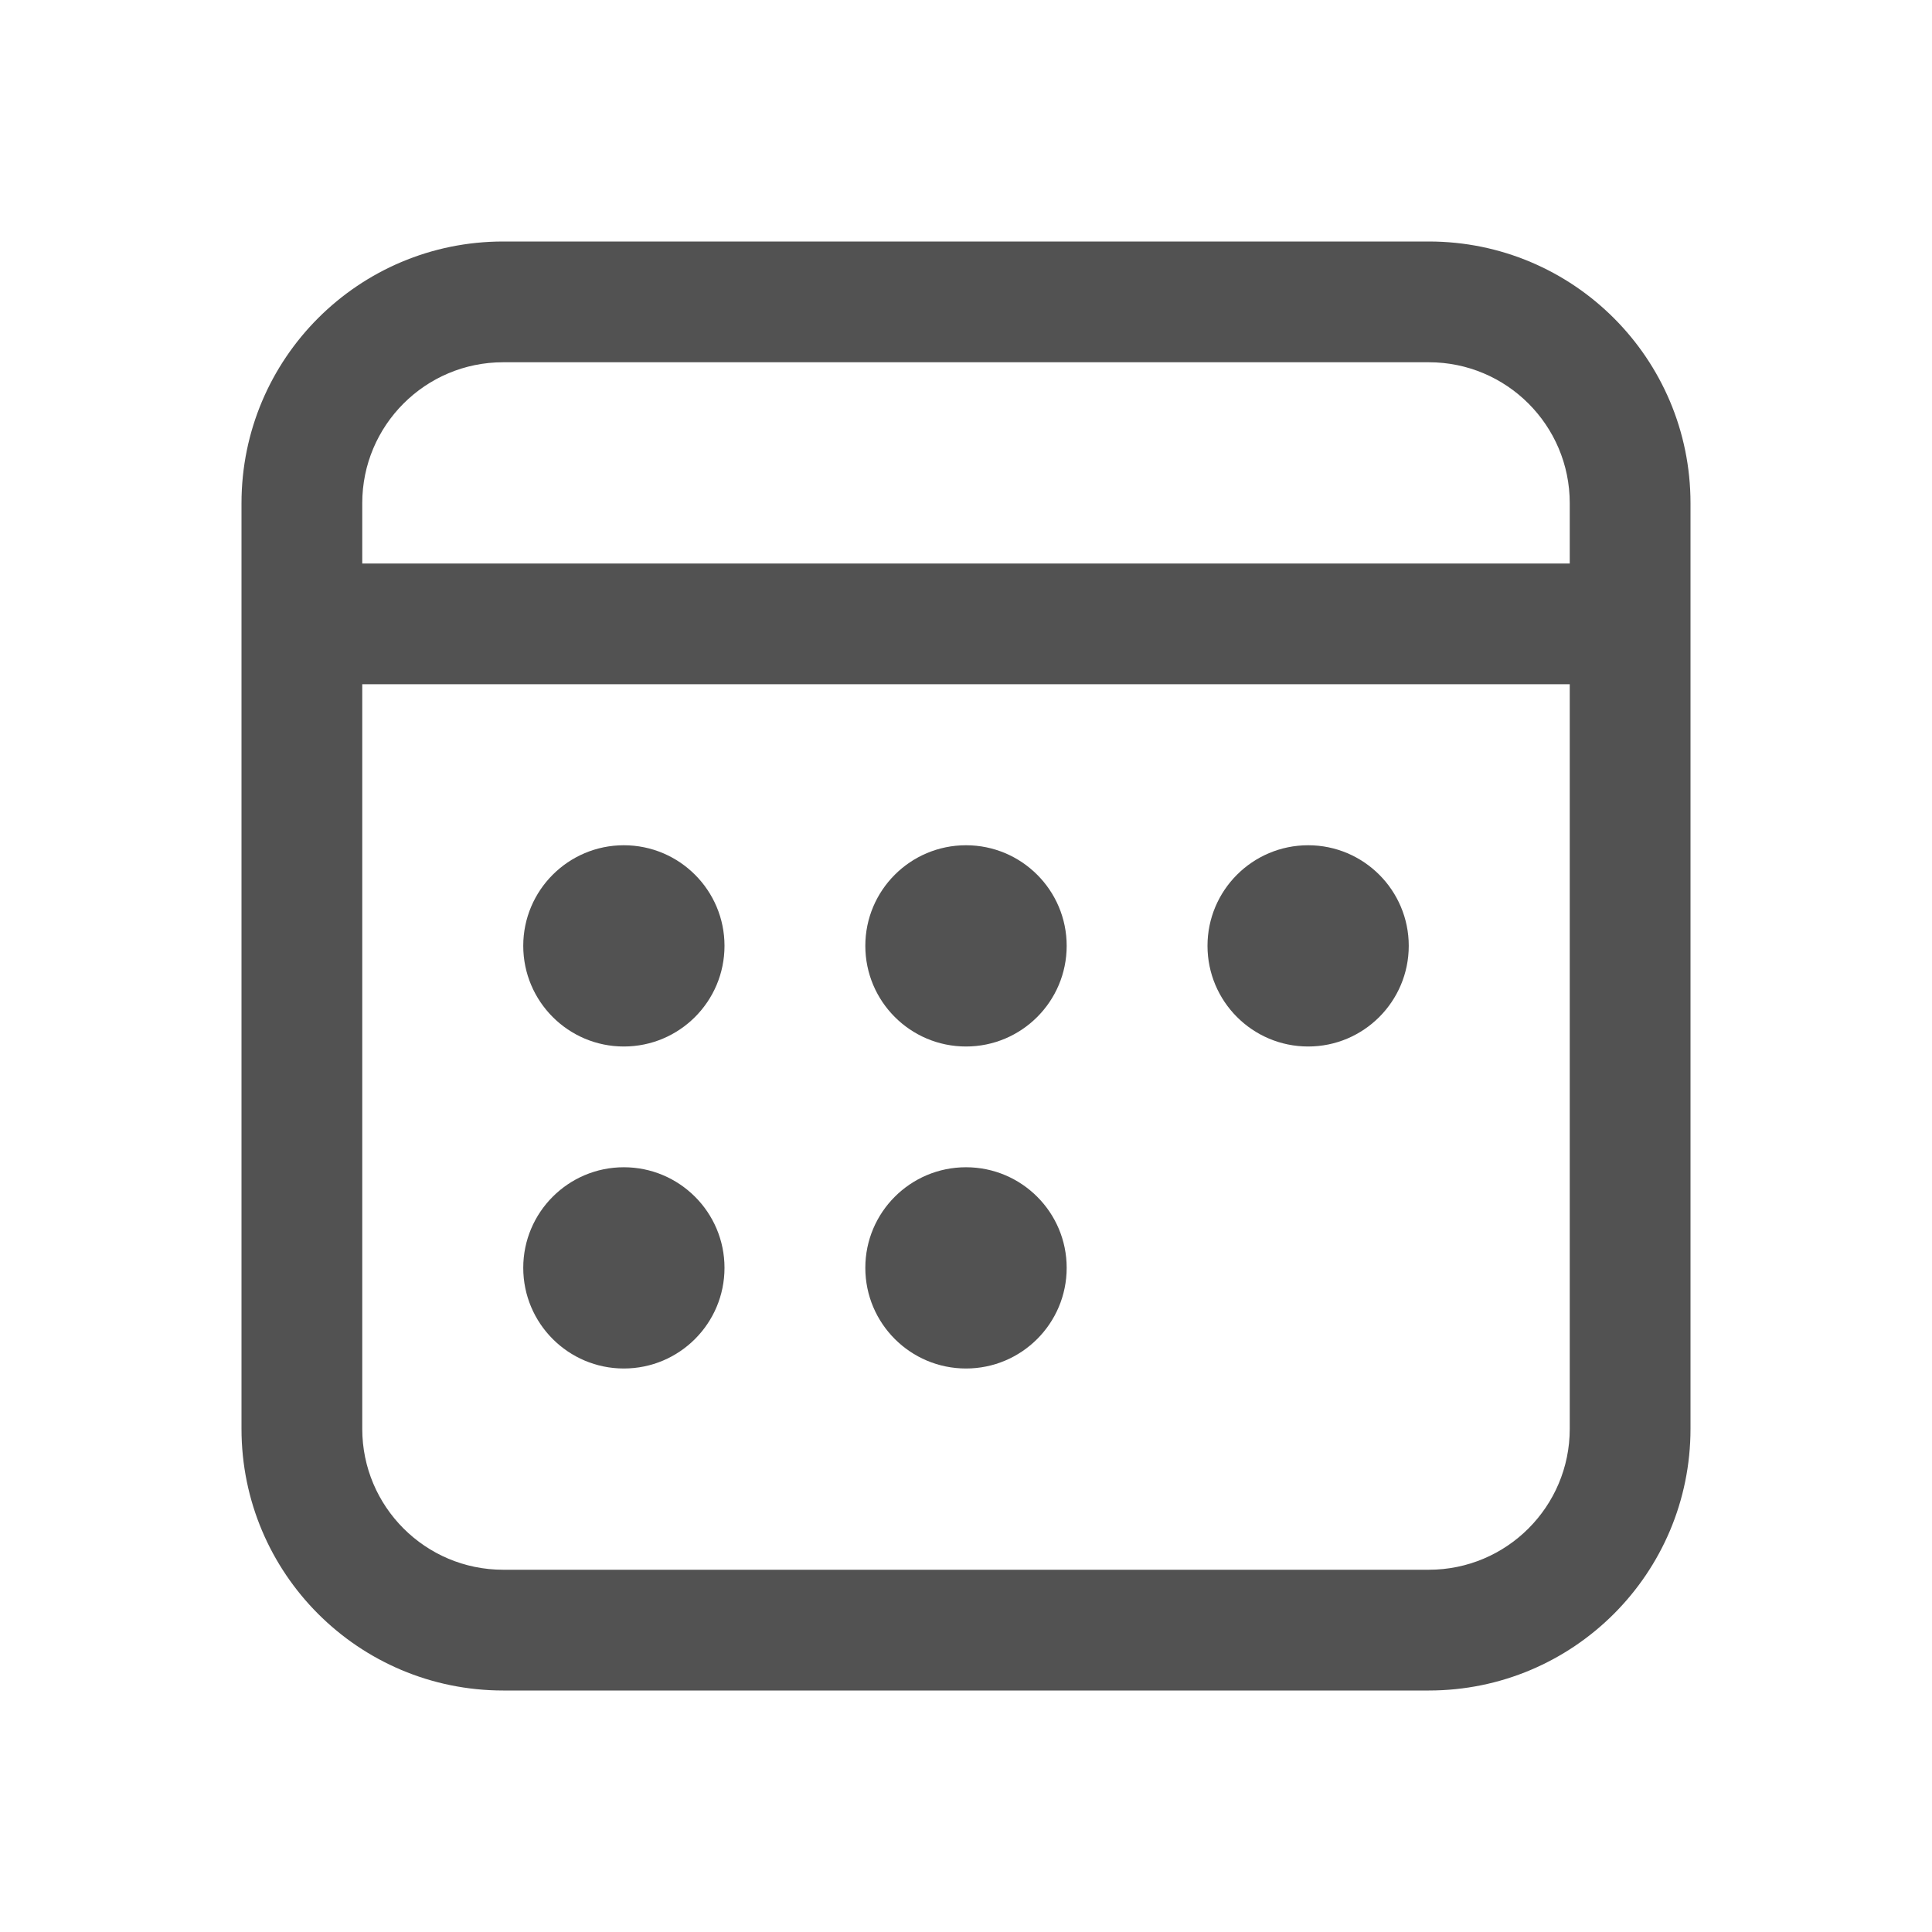
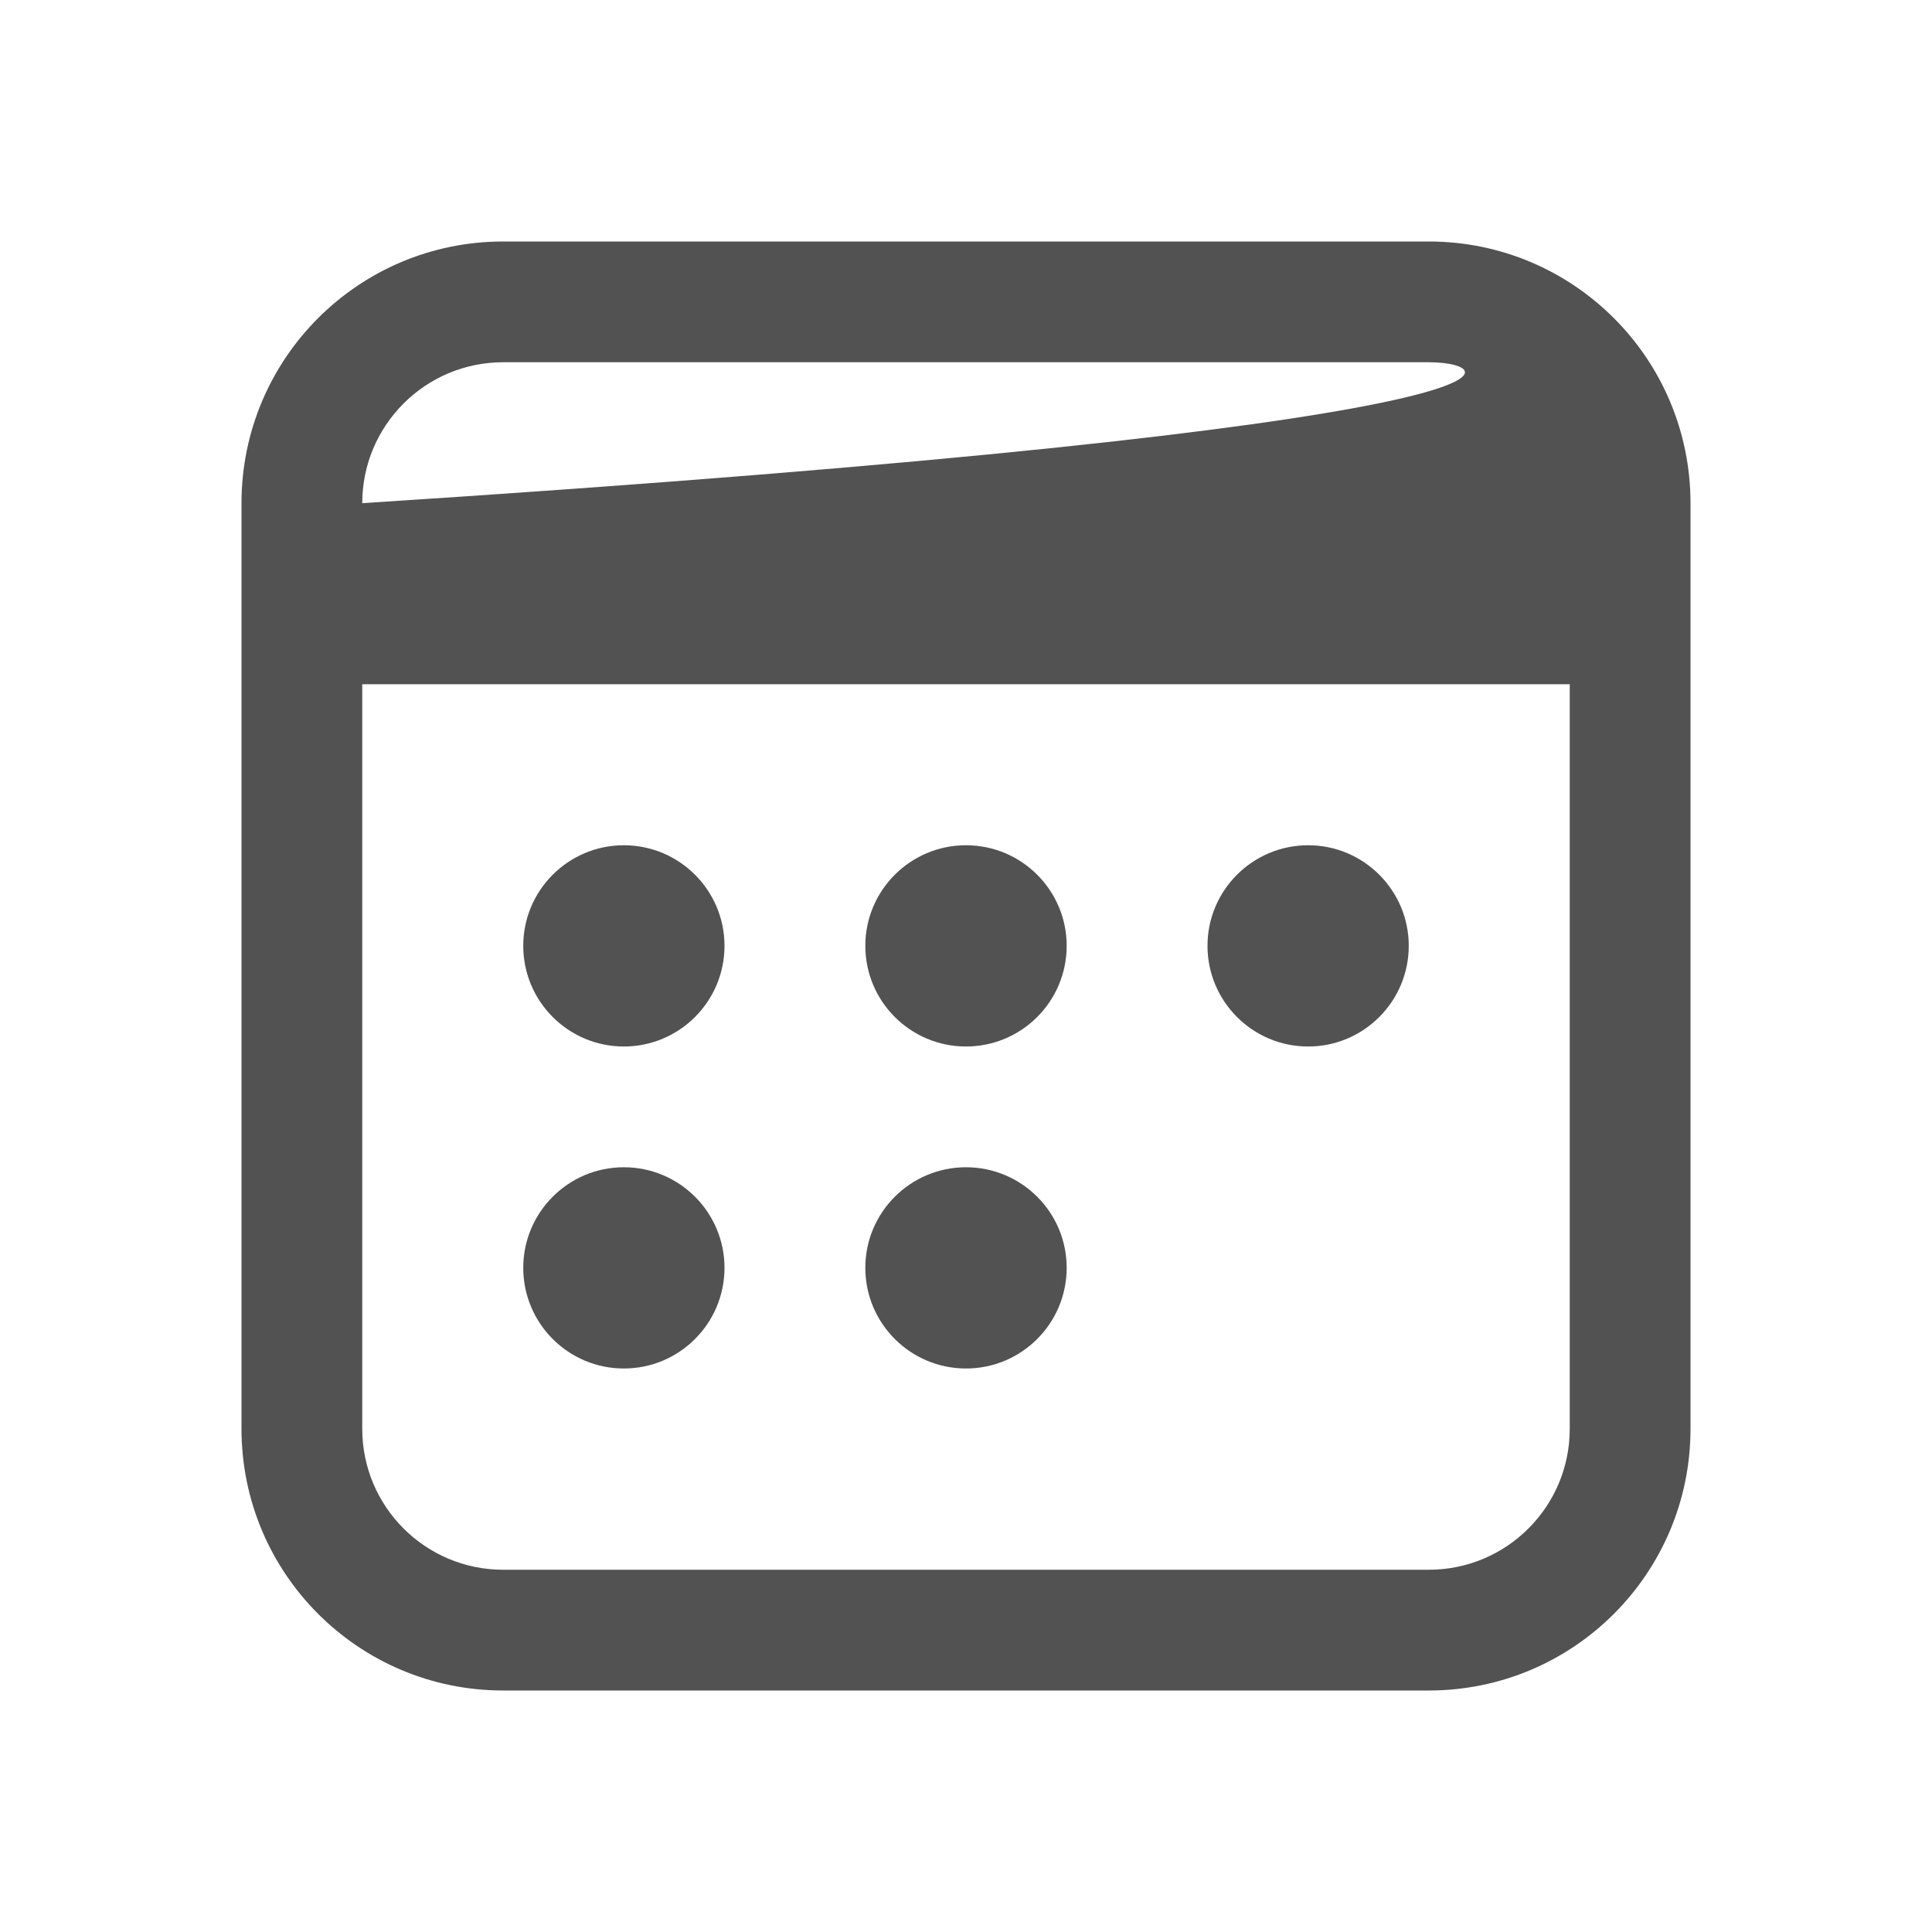
<svg xmlns="http://www.w3.org/2000/svg" width="18" height="18" viewBox="0 0 18 18" fill="none">
  <g id="Annual Awards">
-     <path id="Vector" d="M13.312 2.25C14.659 2.25 15.75 3.341 15.75 4.688V13.312C15.75 14.659 14.659 15.75 13.312 15.75H4.688C3.341 15.75 2.25 14.659 2.25 13.312V4.688C2.25 3.341 3.341 2.25 4.688 2.25H13.312ZM14.625 6.375H3.375V13.312C3.375 14.037 3.963 14.625 4.688 14.625H13.312C14.037 14.625 14.625 14.037 14.625 13.312V6.375ZM5.812 10.875C6.33 10.875 6.75 11.295 6.75 11.812C6.75 12.33 6.33 12.75 5.812 12.75C5.295 12.75 4.875 12.33 4.875 11.812C4.875 11.295 5.295 10.875 5.812 10.875ZM9 10.875C9.518 10.875 9.938 11.295 9.938 11.812C9.938 12.33 9.518 12.75 9 12.75C8.482 12.75 8.062 12.33 8.062 11.812C8.062 11.295 8.482 10.875 9 10.875ZM5.812 7.875C6.33 7.875 6.75 8.295 6.75 8.812C6.75 9.33 6.33 9.75 5.812 9.75C5.295 9.75 4.875 9.33 4.875 8.812C4.875 8.295 5.295 7.875 5.812 7.875ZM9 7.875C9.518 7.875 9.938 8.295 9.938 8.812C9.938 9.33 9.518 9.75 9 9.75C8.482 9.75 8.062 9.33 8.062 8.812C8.062 8.295 8.482 7.875 9 7.875ZM12.188 7.875C12.705 7.875 13.125 8.295 13.125 8.812C13.125 9.33 12.705 9.75 12.188 9.75C11.67 9.75 11.25 9.33 11.25 8.812C11.25 8.295 11.67 7.875 12.188 7.875ZM13.312 3.375H4.688C3.963 3.375 3.375 3.963 3.375 4.688V5.25H14.625V4.688C14.625 3.963 14.037 3.375 13.312 3.375Z" fill="#525252" />
+     <path id="Vector" d="M13.312 2.25C14.659 2.25 15.75 3.341 15.75 4.688V13.312C15.75 14.659 14.659 15.75 13.312 15.75H4.688C3.341 15.75 2.25 14.659 2.25 13.312V4.688C2.25 3.341 3.341 2.25 4.688 2.25H13.312ZM14.625 6.375H3.375V13.312C3.375 14.037 3.963 14.625 4.688 14.625H13.312C14.037 14.625 14.625 14.037 14.625 13.312V6.375ZM5.812 10.875C6.33 10.875 6.75 11.295 6.75 11.812C6.75 12.33 6.33 12.75 5.812 12.75C5.295 12.75 4.875 12.33 4.875 11.812C4.875 11.295 5.295 10.875 5.812 10.875ZM9 10.875C9.518 10.875 9.938 11.295 9.938 11.812C9.938 12.33 9.518 12.75 9 12.75C8.482 12.75 8.062 12.33 8.062 11.812C8.062 11.295 8.482 10.875 9 10.875ZM5.812 7.875C6.33 7.875 6.75 8.295 6.75 8.812C6.75 9.33 6.33 9.75 5.812 9.75C5.295 9.75 4.875 9.33 4.875 8.812C4.875 8.295 5.295 7.875 5.812 7.875ZM9 7.875C9.518 7.875 9.938 8.295 9.938 8.812C9.938 9.33 9.518 9.75 9 9.75C8.482 9.75 8.062 9.33 8.062 8.812C8.062 8.295 8.482 7.875 9 7.875ZM12.188 7.875C12.705 7.875 13.125 8.295 13.125 8.812C13.125 9.33 12.705 9.75 12.188 9.75C11.67 9.75 11.25 9.33 11.25 8.812C11.25 8.295 11.67 7.875 12.188 7.875ZM13.312 3.375H4.688C3.963 3.375 3.375 3.963 3.375 4.688V5.25V4.688C14.625 3.963 14.037 3.375 13.312 3.375Z" fill="#525252" />
  </g>
</svg>